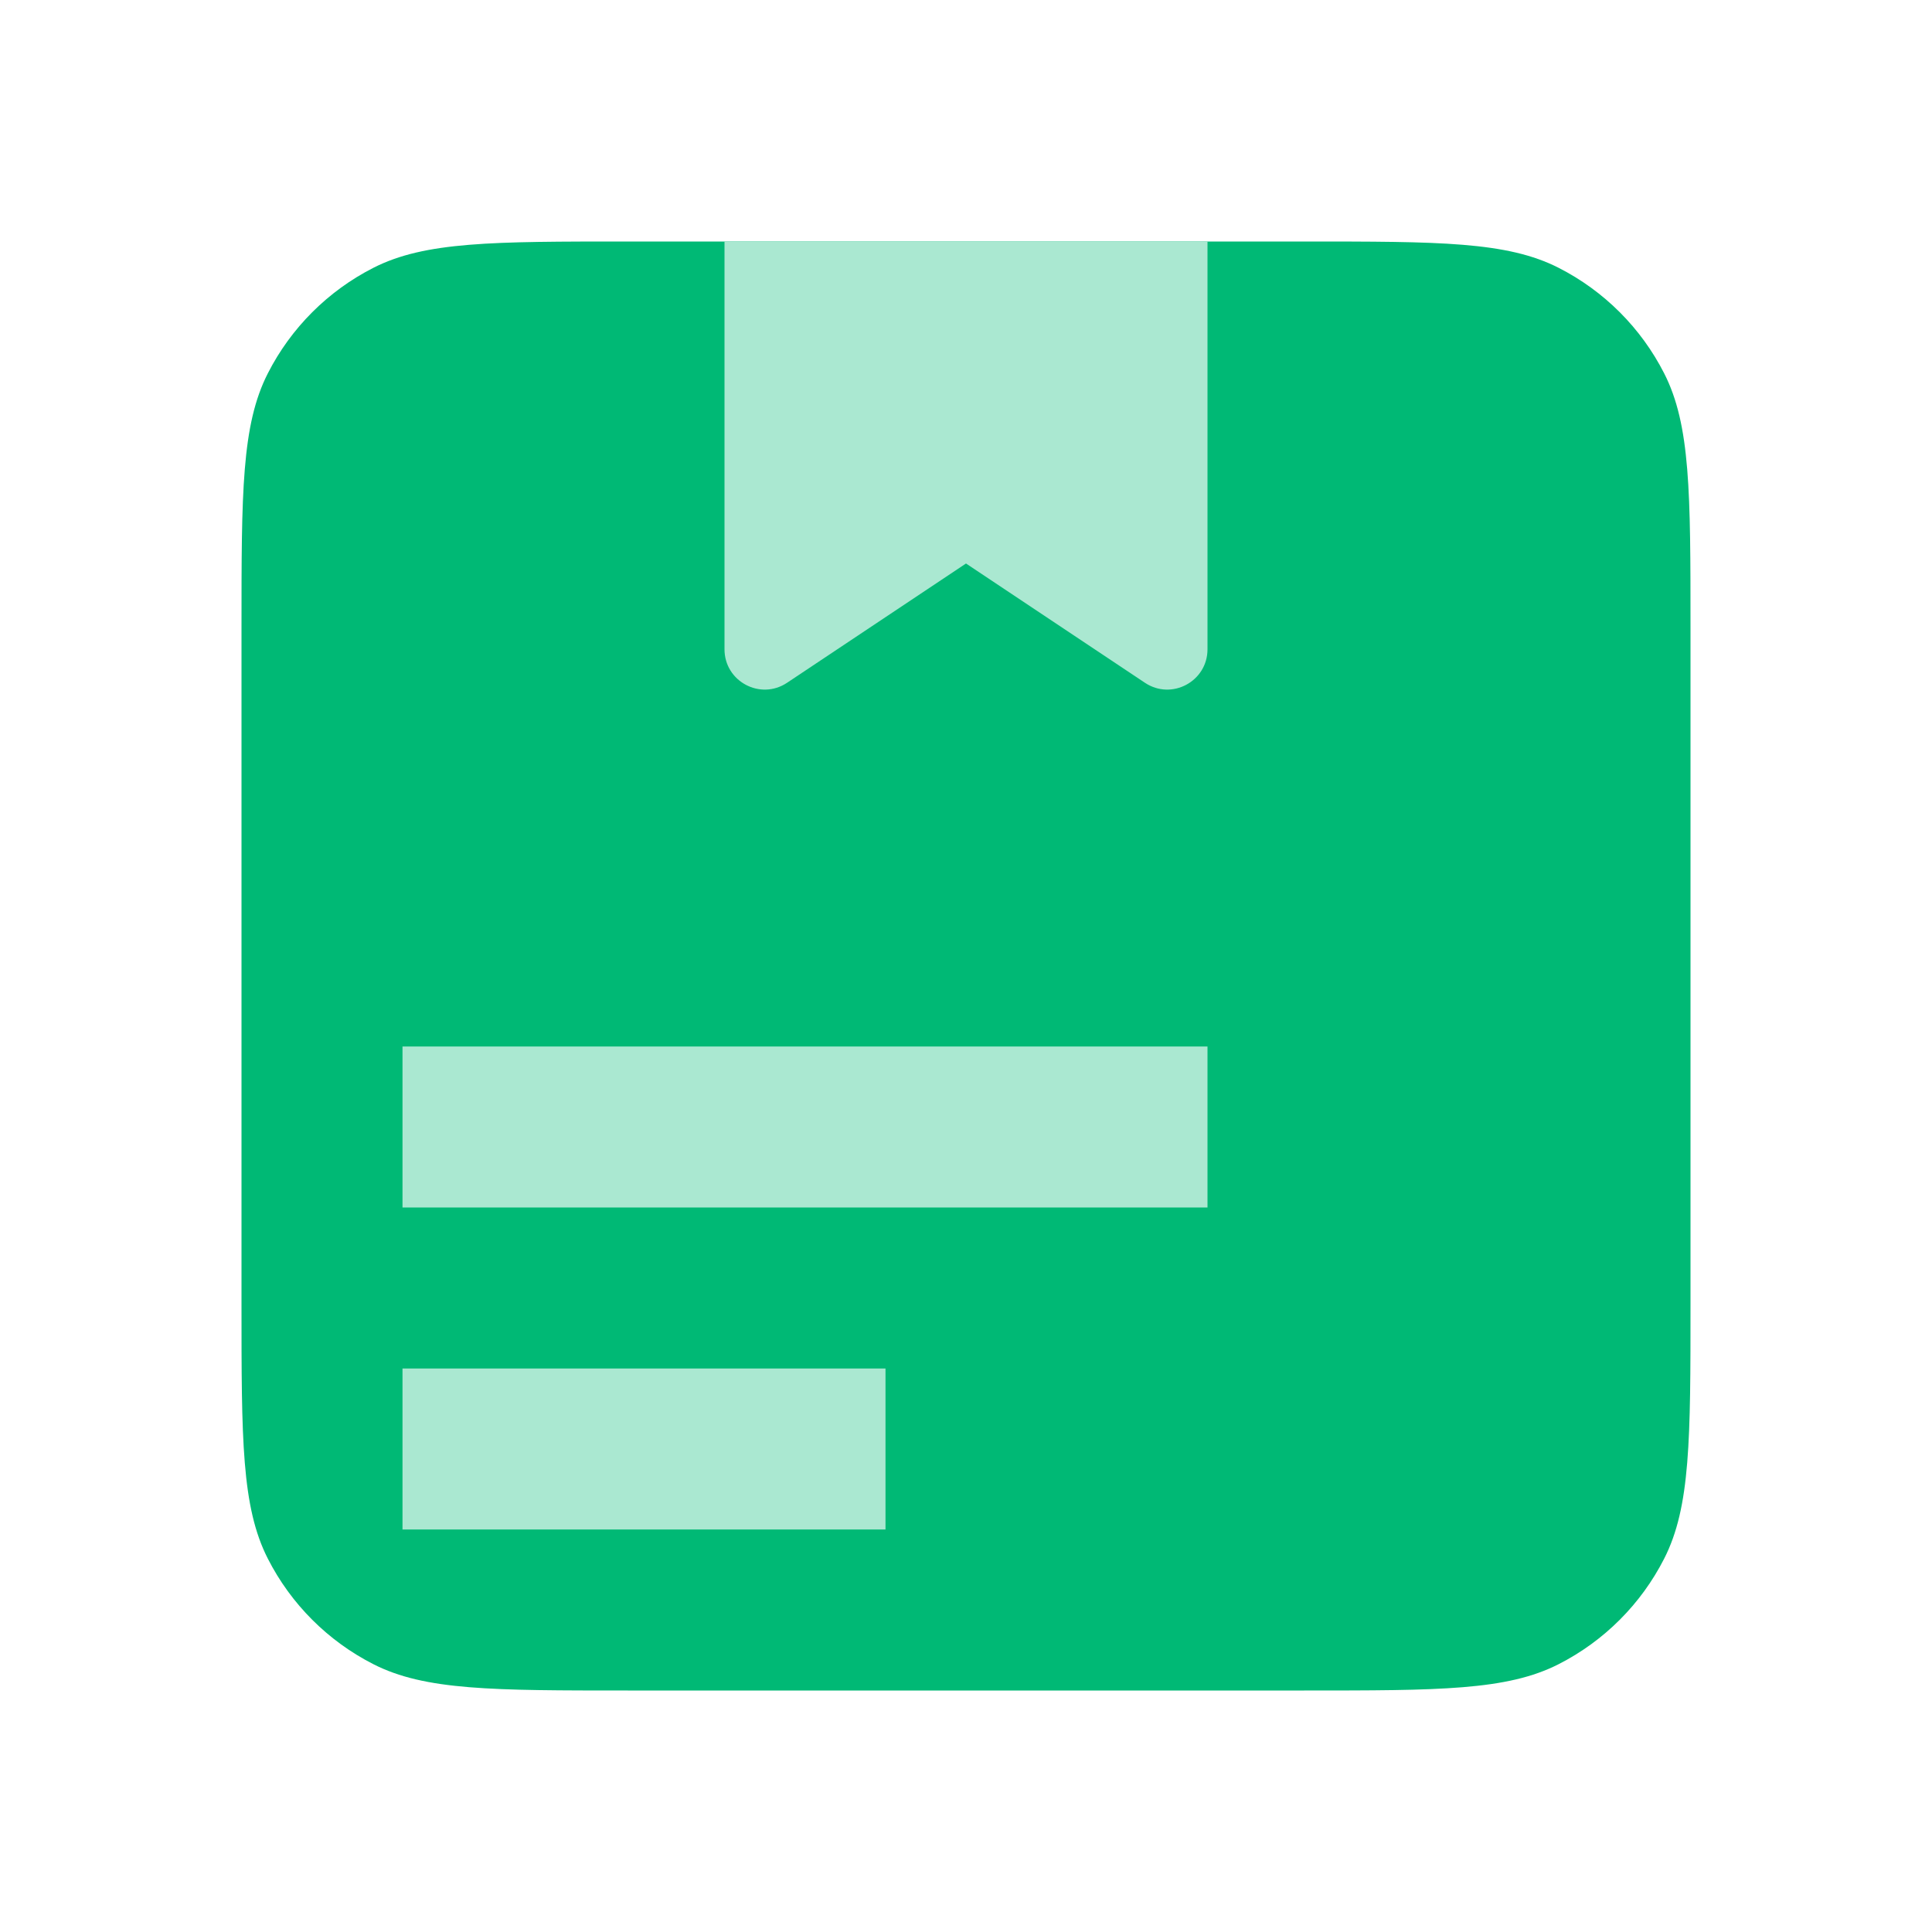
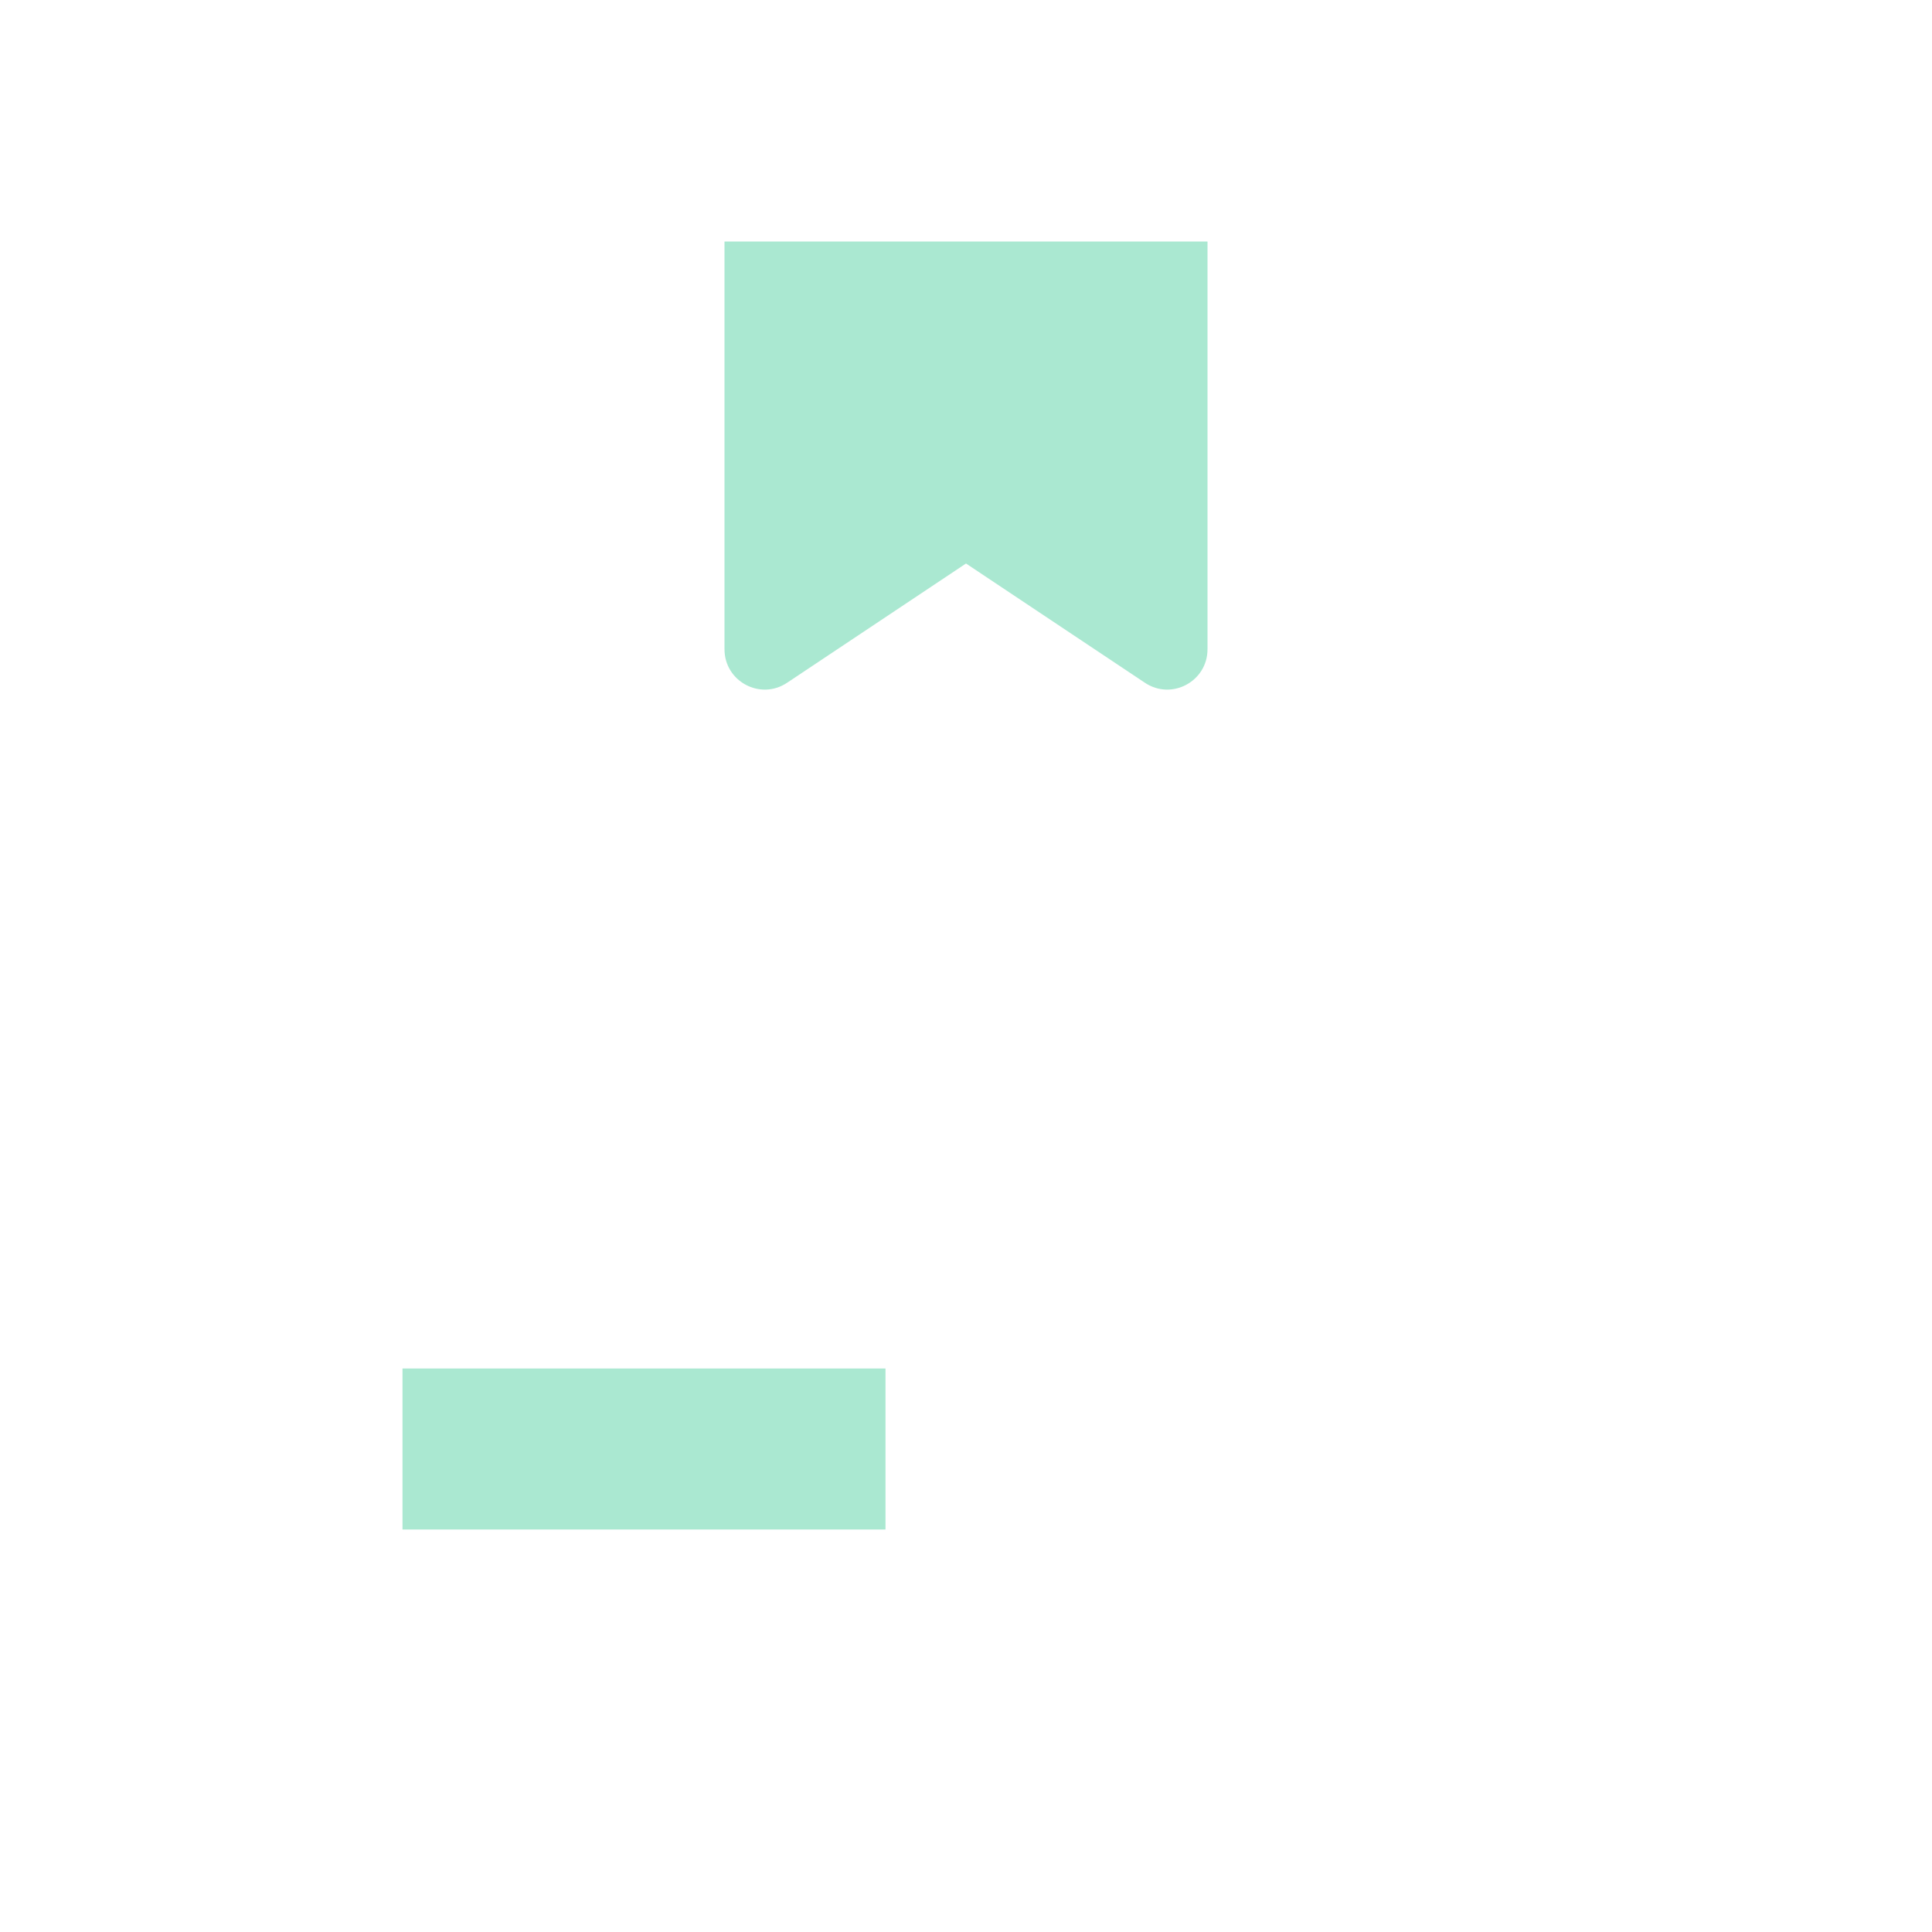
<svg xmlns="http://www.w3.org/2000/svg" width="48" height="48" viewBox="0 0 48 48" fill="none">
-   <path d="M6 15.6C6 12.24 6 10.559 6.654 9.276C7.229 8.147 8.147 7.229 9.276 6.654C10.559 6 12.24 6 15.6 6H32.4C35.76 6 37.441 6 38.724 6.654C39.853 7.229 40.771 8.147 41.346 9.276C42 10.559 42 12.24 42 15.6V32.4C42 35.76 42 37.441 41.346 38.724C40.771 39.853 39.853 40.771 38.724 41.346C37.441 42 35.76 42 32.4 42H15.6C12.24 42 10.559 42 9.276 41.346C8.147 40.771 7.229 39.853 6.654 38.724C6 37.441 6 35.76 6 32.4V15.6Z" fill="#00B975" />
  <path d="M18 6H30V16.131C30 16.93 29.11 17.407 28.445 16.963L24 14L19.555 16.963C18.89 17.407 18 16.93 18 16.131V6Z" fill="#AAE8D1" />
-   <rect x="10" y="26" width="20" height="4" fill="#AAE8D1" />
  <rect x="10" y="34" width="12" height="4" fill="#AAE8D1" />
</svg>